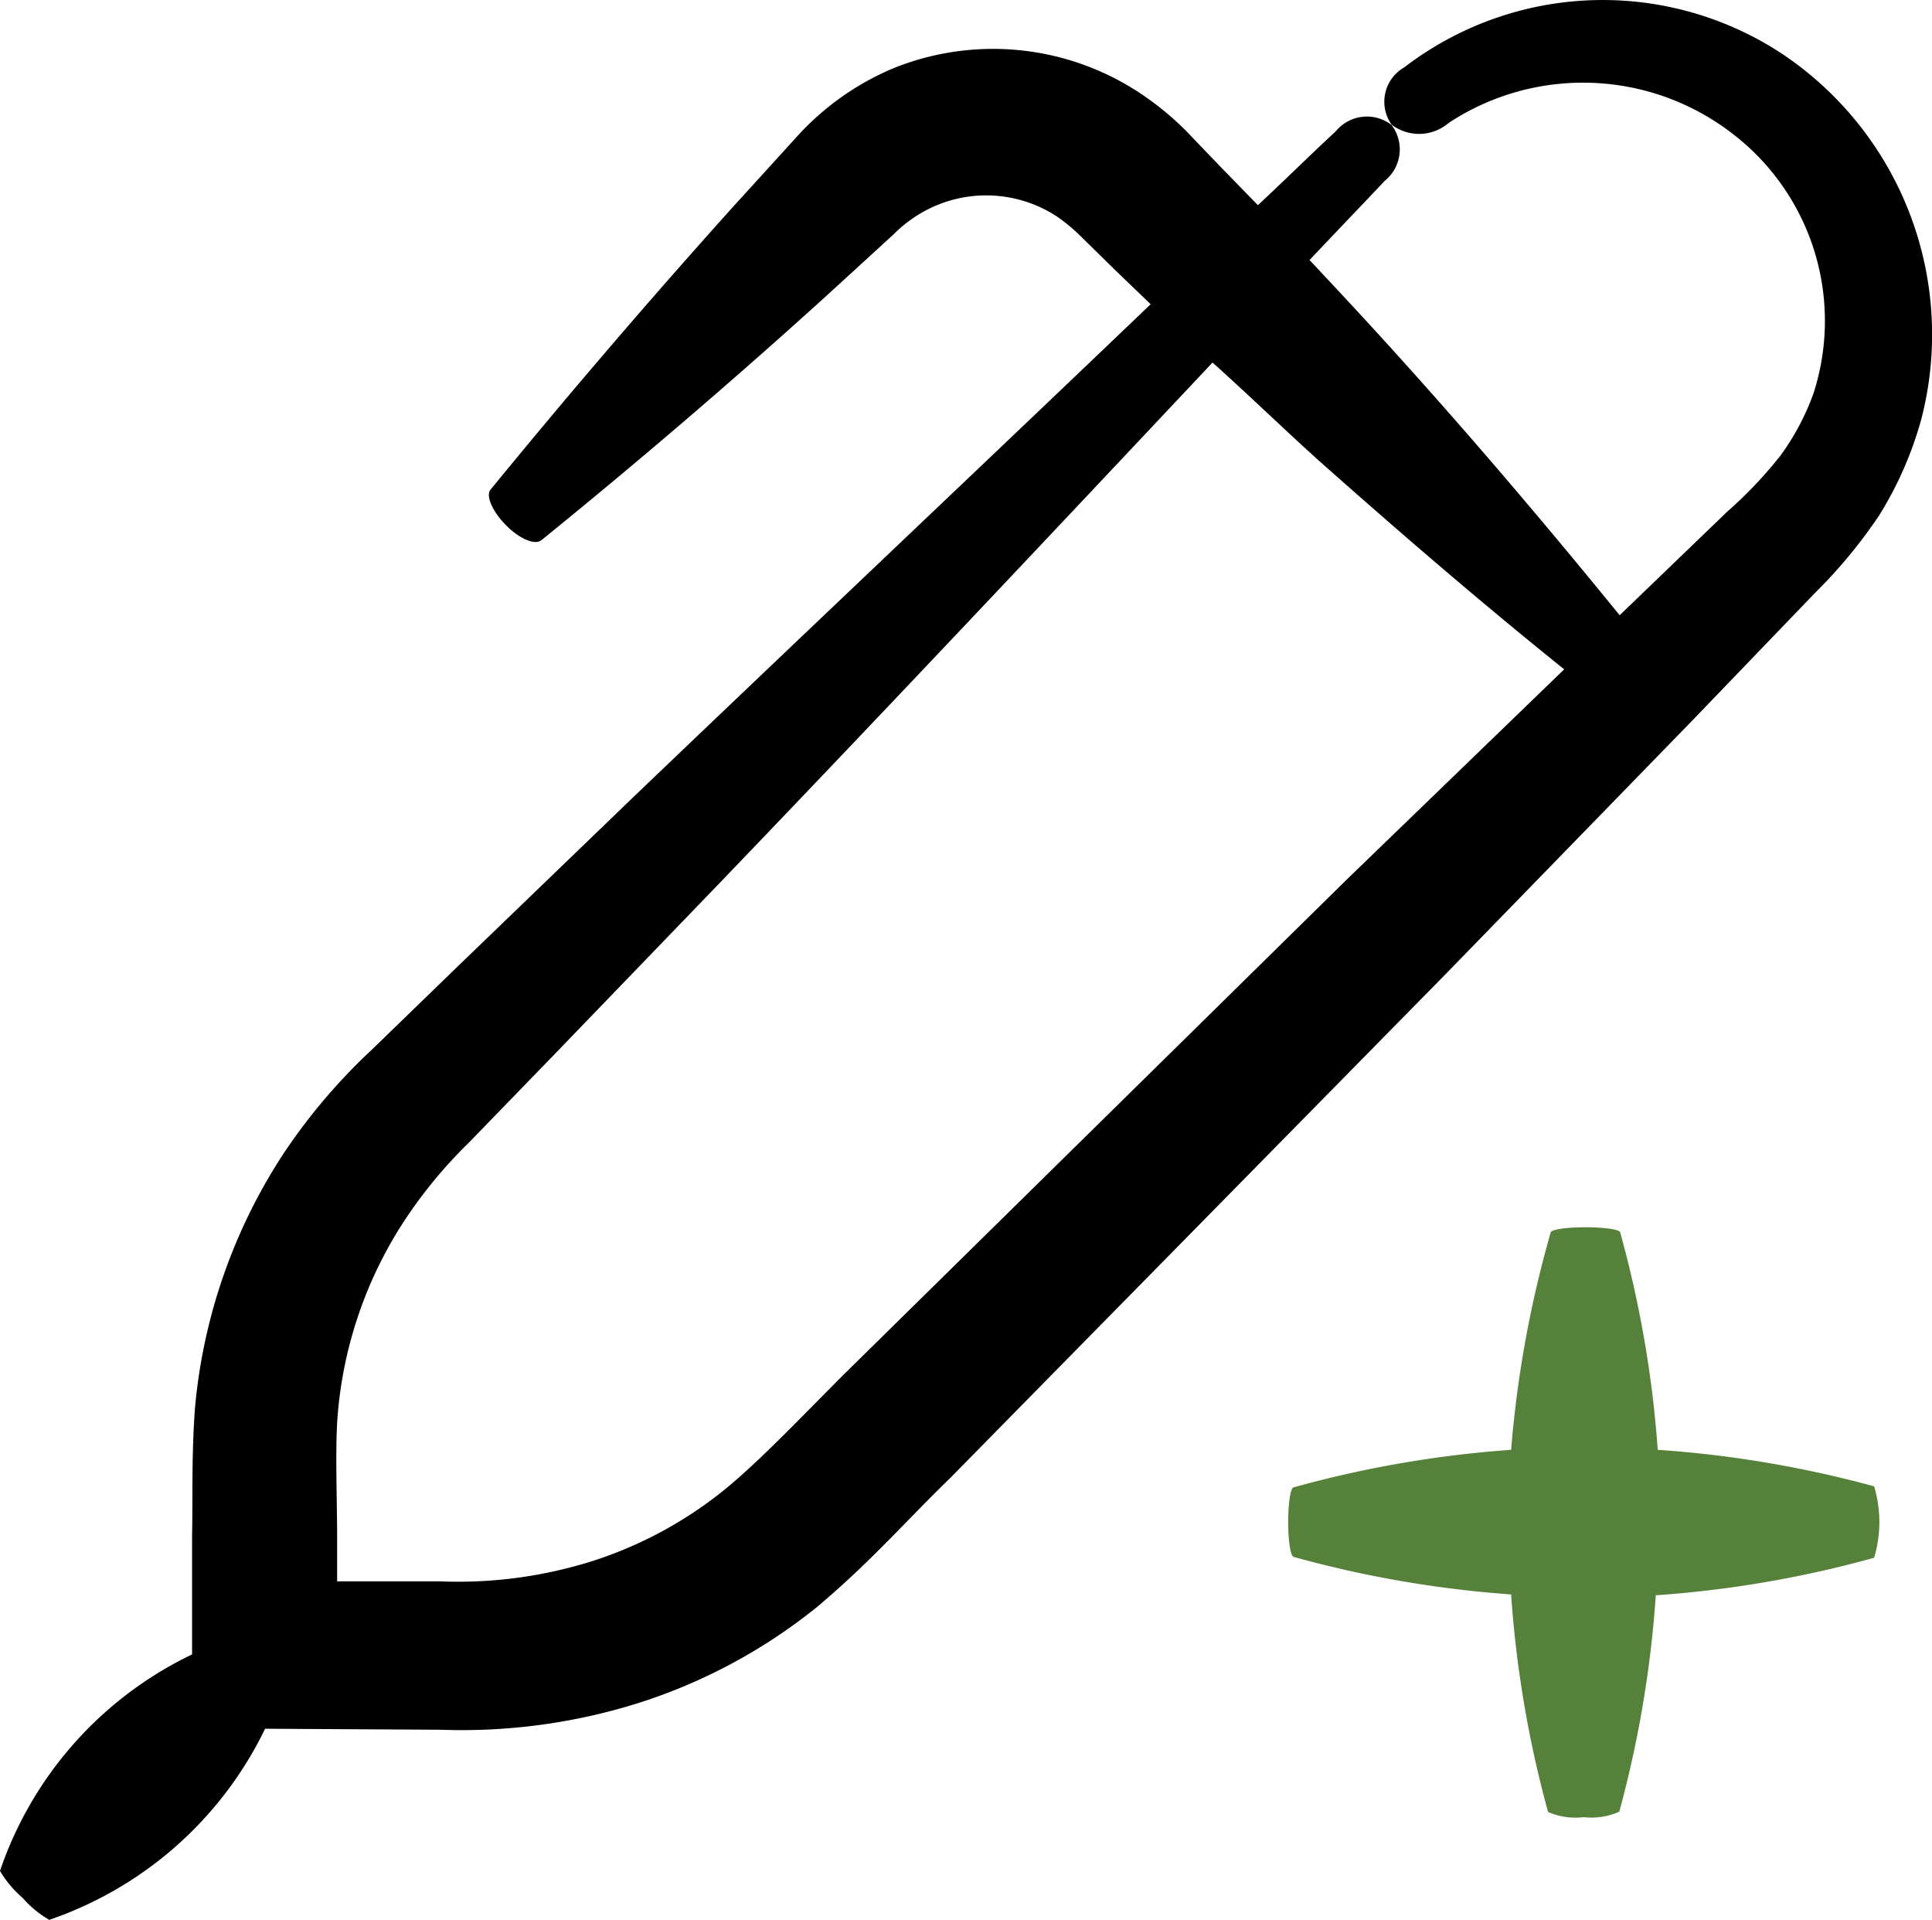
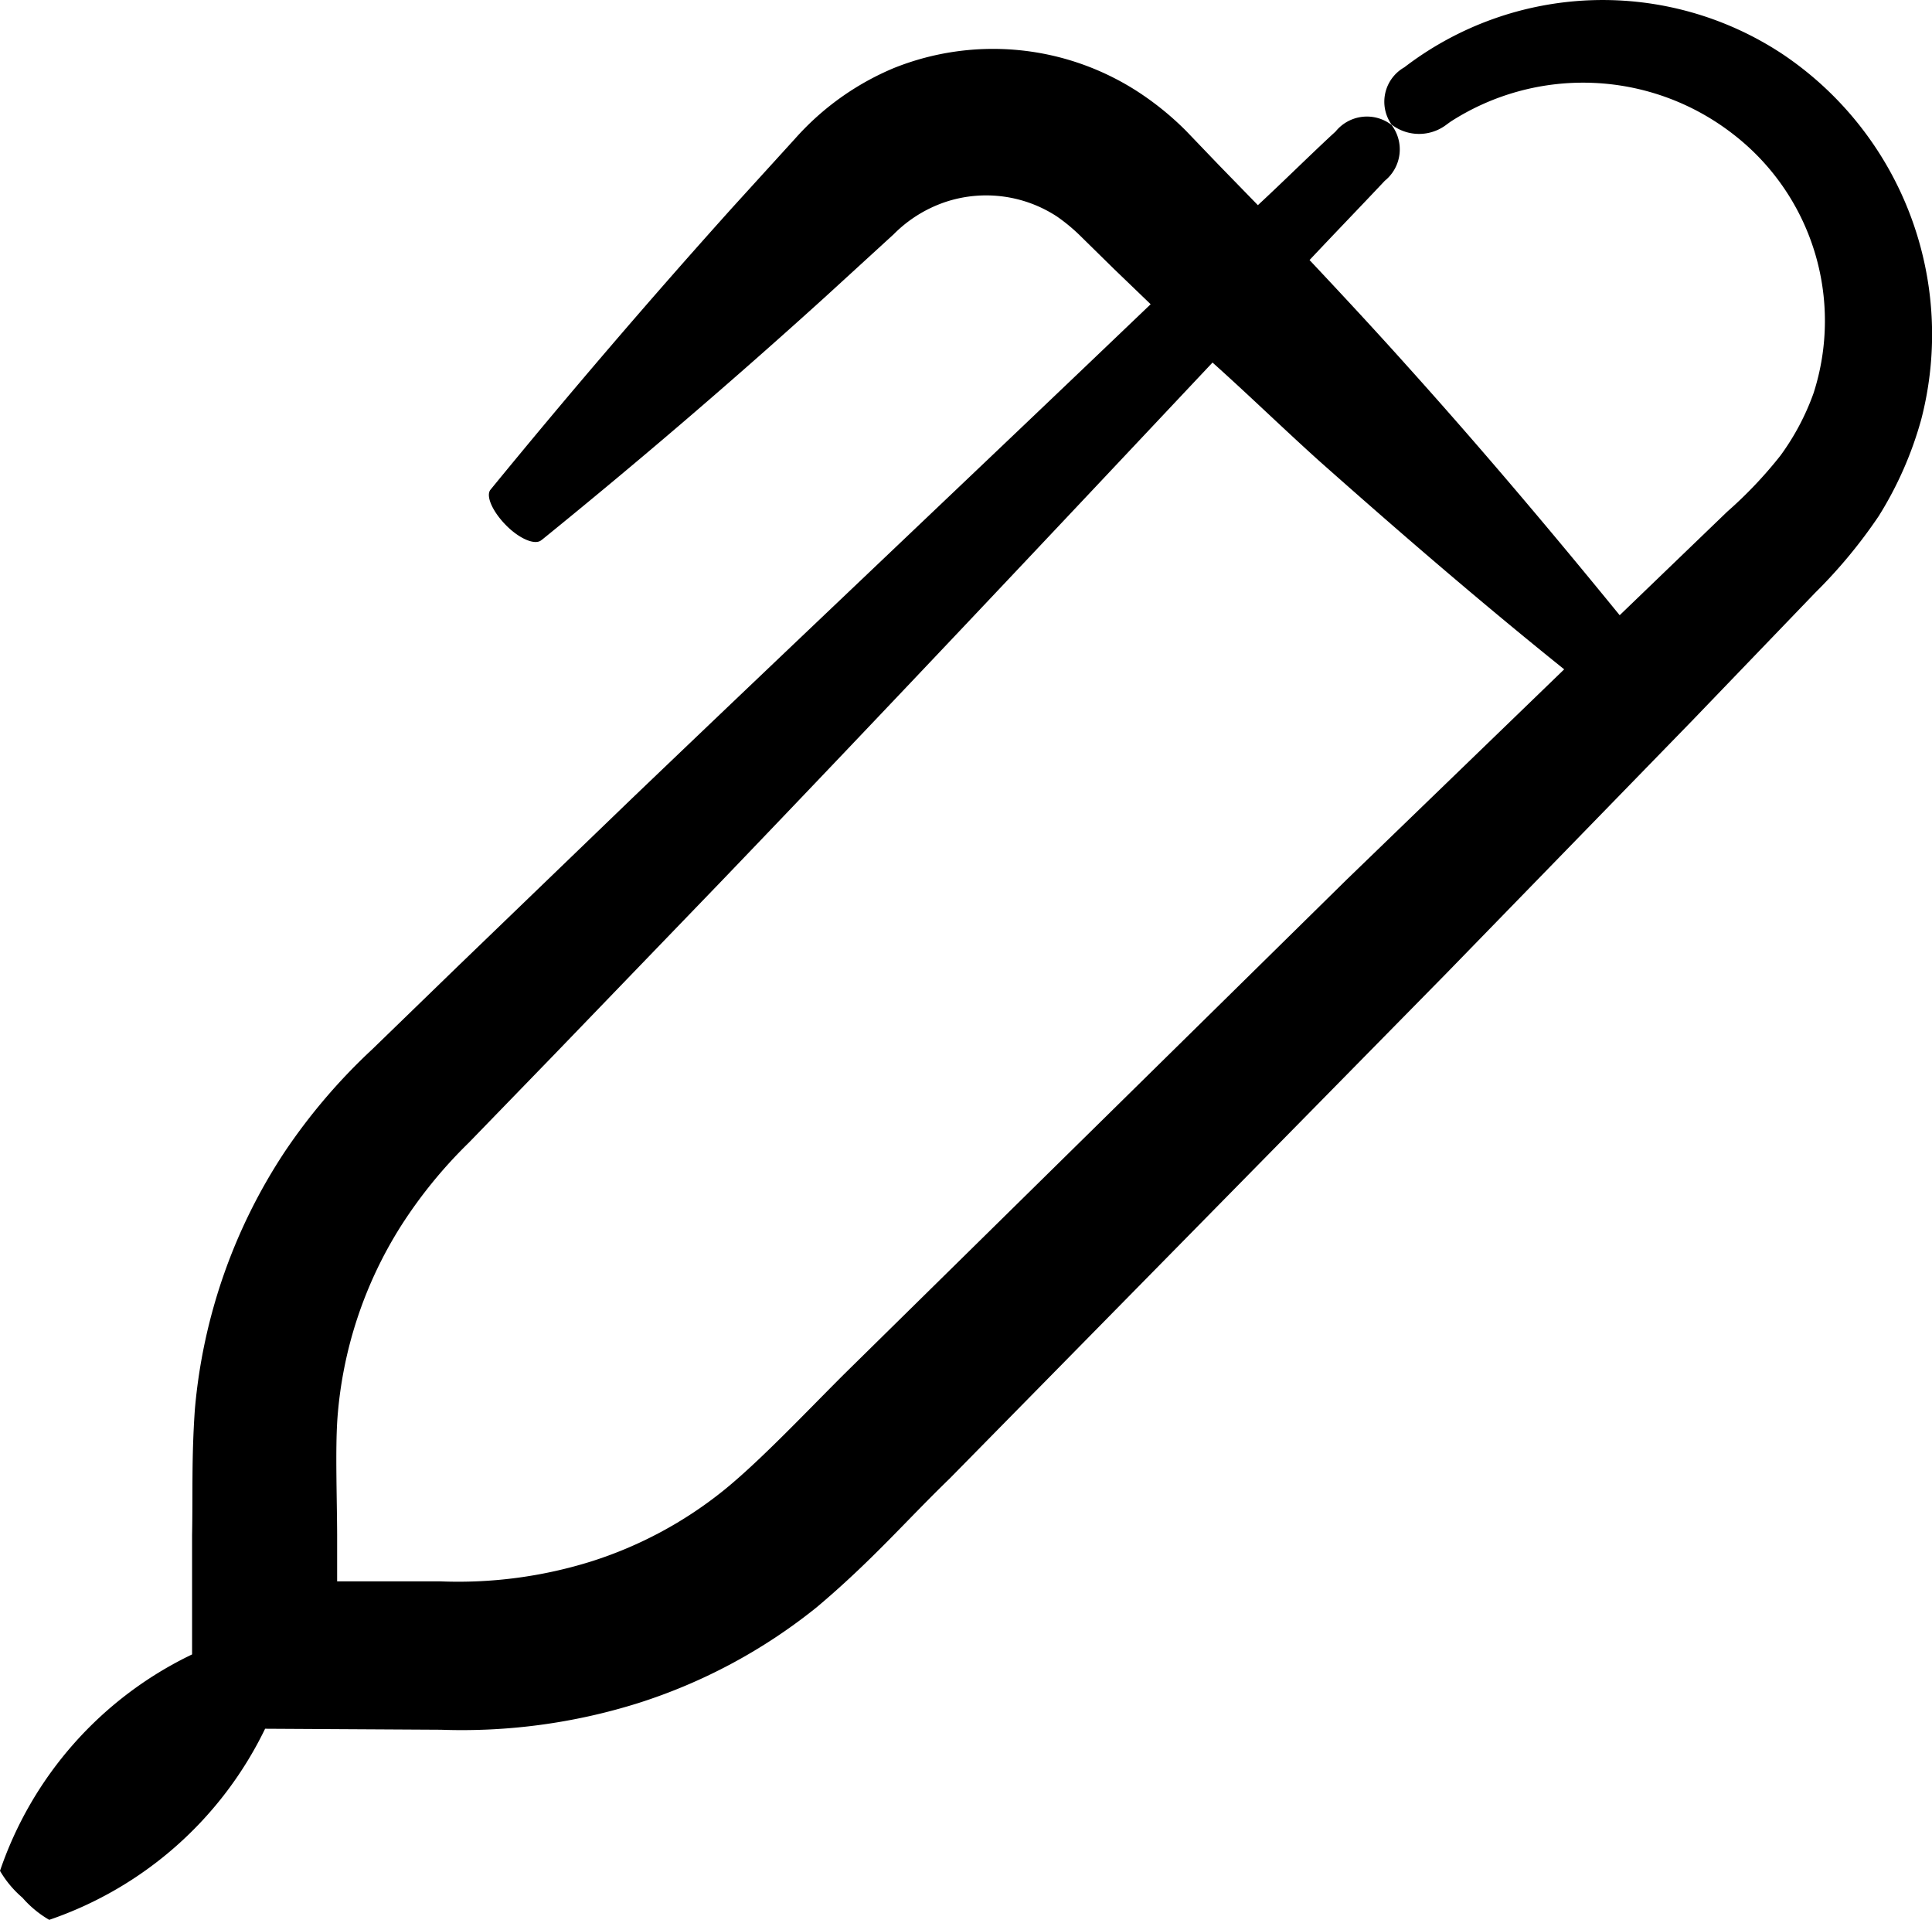
<svg xmlns="http://www.w3.org/2000/svg" width="50" height="49.68" viewBox="0 0 50 49.68">
  <g id="noun-compose-1686356" transform="translate(-2.11 -2.424)">
-     <path id="Path_42451" data-name="Path 42451" d="M73.6,78.5a1.786,1.786,0,0,0,.924-.141h0a28.718,28.718,0,0,0,.945-5.6,28.415,28.415,0,0,0,5.65-.971h0a3.211,3.211,0,0,0,0-1.848h0a28.636,28.636,0,0,0-5.6-.945,28.582,28.582,0,0,0-.971-5.623c0-.078-.412-.136-.9-.136s-.888.057-.9.136h0a28.79,28.79,0,0,0-1.023,5.623,28.567,28.567,0,0,0-5.629.971c-.078,0-.141.412-.141.9s.063.882.141.9h0a28.686,28.686,0,0,0,5.629.971,28.593,28.593,0,0,0,.956,5.629h0A1.77,1.77,0,0,0,73.6,78.5Z" transform="translate(-30.507 -29.057)" fill="#56813a" />
-     <path id="Path_42452" data-name="Path 42452" d="M3.384,52.1h0a9.68,9.68,0,0,0,5.587-4.945l4.548.026a15.241,15.241,0,0,0,5.107-.689,14.228,14.228,0,0,0,4.626-2.485c1.431-1.206,2.308-2.235,3.436-3.326L39.521,27.631l6.391-6.569,3.169-3.295a13.055,13.055,0,0,0,1.65-1.989,9.446,9.446,0,0,0,1.1-2.5,8.735,8.735,0,0,0-3.577-9.446,8.438,8.438,0,0,0-9.8.334h0a1.024,1.024,0,0,0-.329,1.483,1.17,1.17,0,0,0,1.42,0l.1-.073a6.328,6.328,0,0,1,7.31.313,6.1,6.1,0,0,1,2.089,6.71,6.36,6.36,0,0,1-.856,1.613,11.011,11.011,0,0,1-1.378,1.452l-2.783,2.679c-1.77-2.172-3.587-4.323-5.462-6.407-.841-.94-1.7-1.864-2.564-2.783.647-.689,1.3-1.363,1.948-2.052a1.044,1.044,0,0,0,.172-1.446,1.044,1.044,0,0,0-1.446.172l-.131.12c-.632.59-1.248,1.2-1.88,1.786L33.647,6.688l-.841-.877a7.655,7.655,0,0,0-1.227-1,6.892,6.892,0,0,0-6.334-.627,7.054,7.054,0,0,0-2.558,1.827L21.069,7.789Q17.858,11.361,14.8,15.1h0c-.12.162.057.559.4.909s.741.522.909.4l.042-.031q3.749-3.039,7.31-6.266l1.775-1.624A3.425,3.425,0,0,1,26.6,7.643a3.347,3.347,0,0,1,2.861.381,4.652,4.652,0,0,1,.627.522l.856.841.945.909c-4.47,4.276-8.955,8.511-13.429,12.792l-4.485,4.323-2.235,2.167A15.189,15.189,0,0,0,9.483,32.22a14.322,14.322,0,0,0-2.329,6.663c-.089,1.258-.052,2.193-.073,3.258v3.091a9.66,9.66,0,0,0-4.971,5.6,2.7,2.7,0,0,0,.58.694,2.746,2.746,0,0,0,.694.574ZM10.84,39.16A10.782,10.782,0,0,1,12.5,34.126a12.14,12.14,0,0,1,1.744-2.136l2.177-2.245,4.339-4.5c4.271-4.449,8.5-8.944,12.73-13.44.94.841,1.822,1.7,2.752,2.538,2.089,1.854,4.177,3.655,6.349,5.4l-5.623,5.435L23.946,37.99c-1.044,1.044-2.209,2.277-3.133,3.018A10.542,10.542,0,0,1,17.43,42.82a11.534,11.534,0,0,1-3.916.522H10.835V42.125C10.83,41.118,10.788,39.974,10.84,39.16Z" transform="translate(0 0)" />
+     <path id="Path_42452" data-name="Path 42452" d="M3.384,52.1h0a9.68,9.68,0,0,0,5.587-4.945l4.548.026a15.241,15.241,0,0,0,5.107-.689,14.228,14.228,0,0,0,4.626-2.485c1.431-1.206,2.308-2.235,3.436-3.326L39.521,27.631l6.391-6.569,3.169-3.295a13.055,13.055,0,0,0,1.65-1.989,9.446,9.446,0,0,0,1.1-2.5,8.735,8.735,0,0,0-3.577-9.446,8.438,8.438,0,0,0-9.8.334a1.024,1.024,0,0,0-.329,1.483,1.17,1.17,0,0,0,1.42,0l.1-.073a6.328,6.328,0,0,1,7.31.313,6.1,6.1,0,0,1,2.089,6.71,6.36,6.36,0,0,1-.856,1.613,11.011,11.011,0,0,1-1.378,1.452l-2.783,2.679c-1.77-2.172-3.587-4.323-5.462-6.407-.841-.94-1.7-1.864-2.564-2.783.647-.689,1.3-1.363,1.948-2.052a1.044,1.044,0,0,0,.172-1.446,1.044,1.044,0,0,0-1.446.172l-.131.12c-.632.59-1.248,1.2-1.88,1.786L33.647,6.688l-.841-.877a7.655,7.655,0,0,0-1.227-1,6.892,6.892,0,0,0-6.334-.627,7.054,7.054,0,0,0-2.558,1.827L21.069,7.789Q17.858,11.361,14.8,15.1h0c-.12.162.057.559.4.909s.741.522.909.4l.042-.031q3.749-3.039,7.31-6.266l1.775-1.624A3.425,3.425,0,0,1,26.6,7.643a3.347,3.347,0,0,1,2.861.381,4.652,4.652,0,0,1,.627.522l.856.841.945.909c-4.47,4.276-8.955,8.511-13.429,12.792l-4.485,4.323-2.235,2.167A15.189,15.189,0,0,0,9.483,32.22a14.322,14.322,0,0,0-2.329,6.663c-.089,1.258-.052,2.193-.073,3.258v3.091a9.66,9.66,0,0,0-4.971,5.6,2.7,2.7,0,0,0,.58.694,2.746,2.746,0,0,0,.694.574ZM10.84,39.16A10.782,10.782,0,0,1,12.5,34.126a12.14,12.14,0,0,1,1.744-2.136l2.177-2.245,4.339-4.5c4.271-4.449,8.5-8.944,12.73-13.44.94.841,1.822,1.7,2.752,2.538,2.089,1.854,4.177,3.655,6.349,5.4l-5.623,5.435L23.946,37.99c-1.044,1.044-2.209,2.277-3.133,3.018A10.542,10.542,0,0,1,17.43,42.82a11.534,11.534,0,0,1-3.916.522H10.835V42.125C10.83,41.118,10.788,39.974,10.84,39.16Z" transform="translate(0 0)" />
  </g>
</svg>